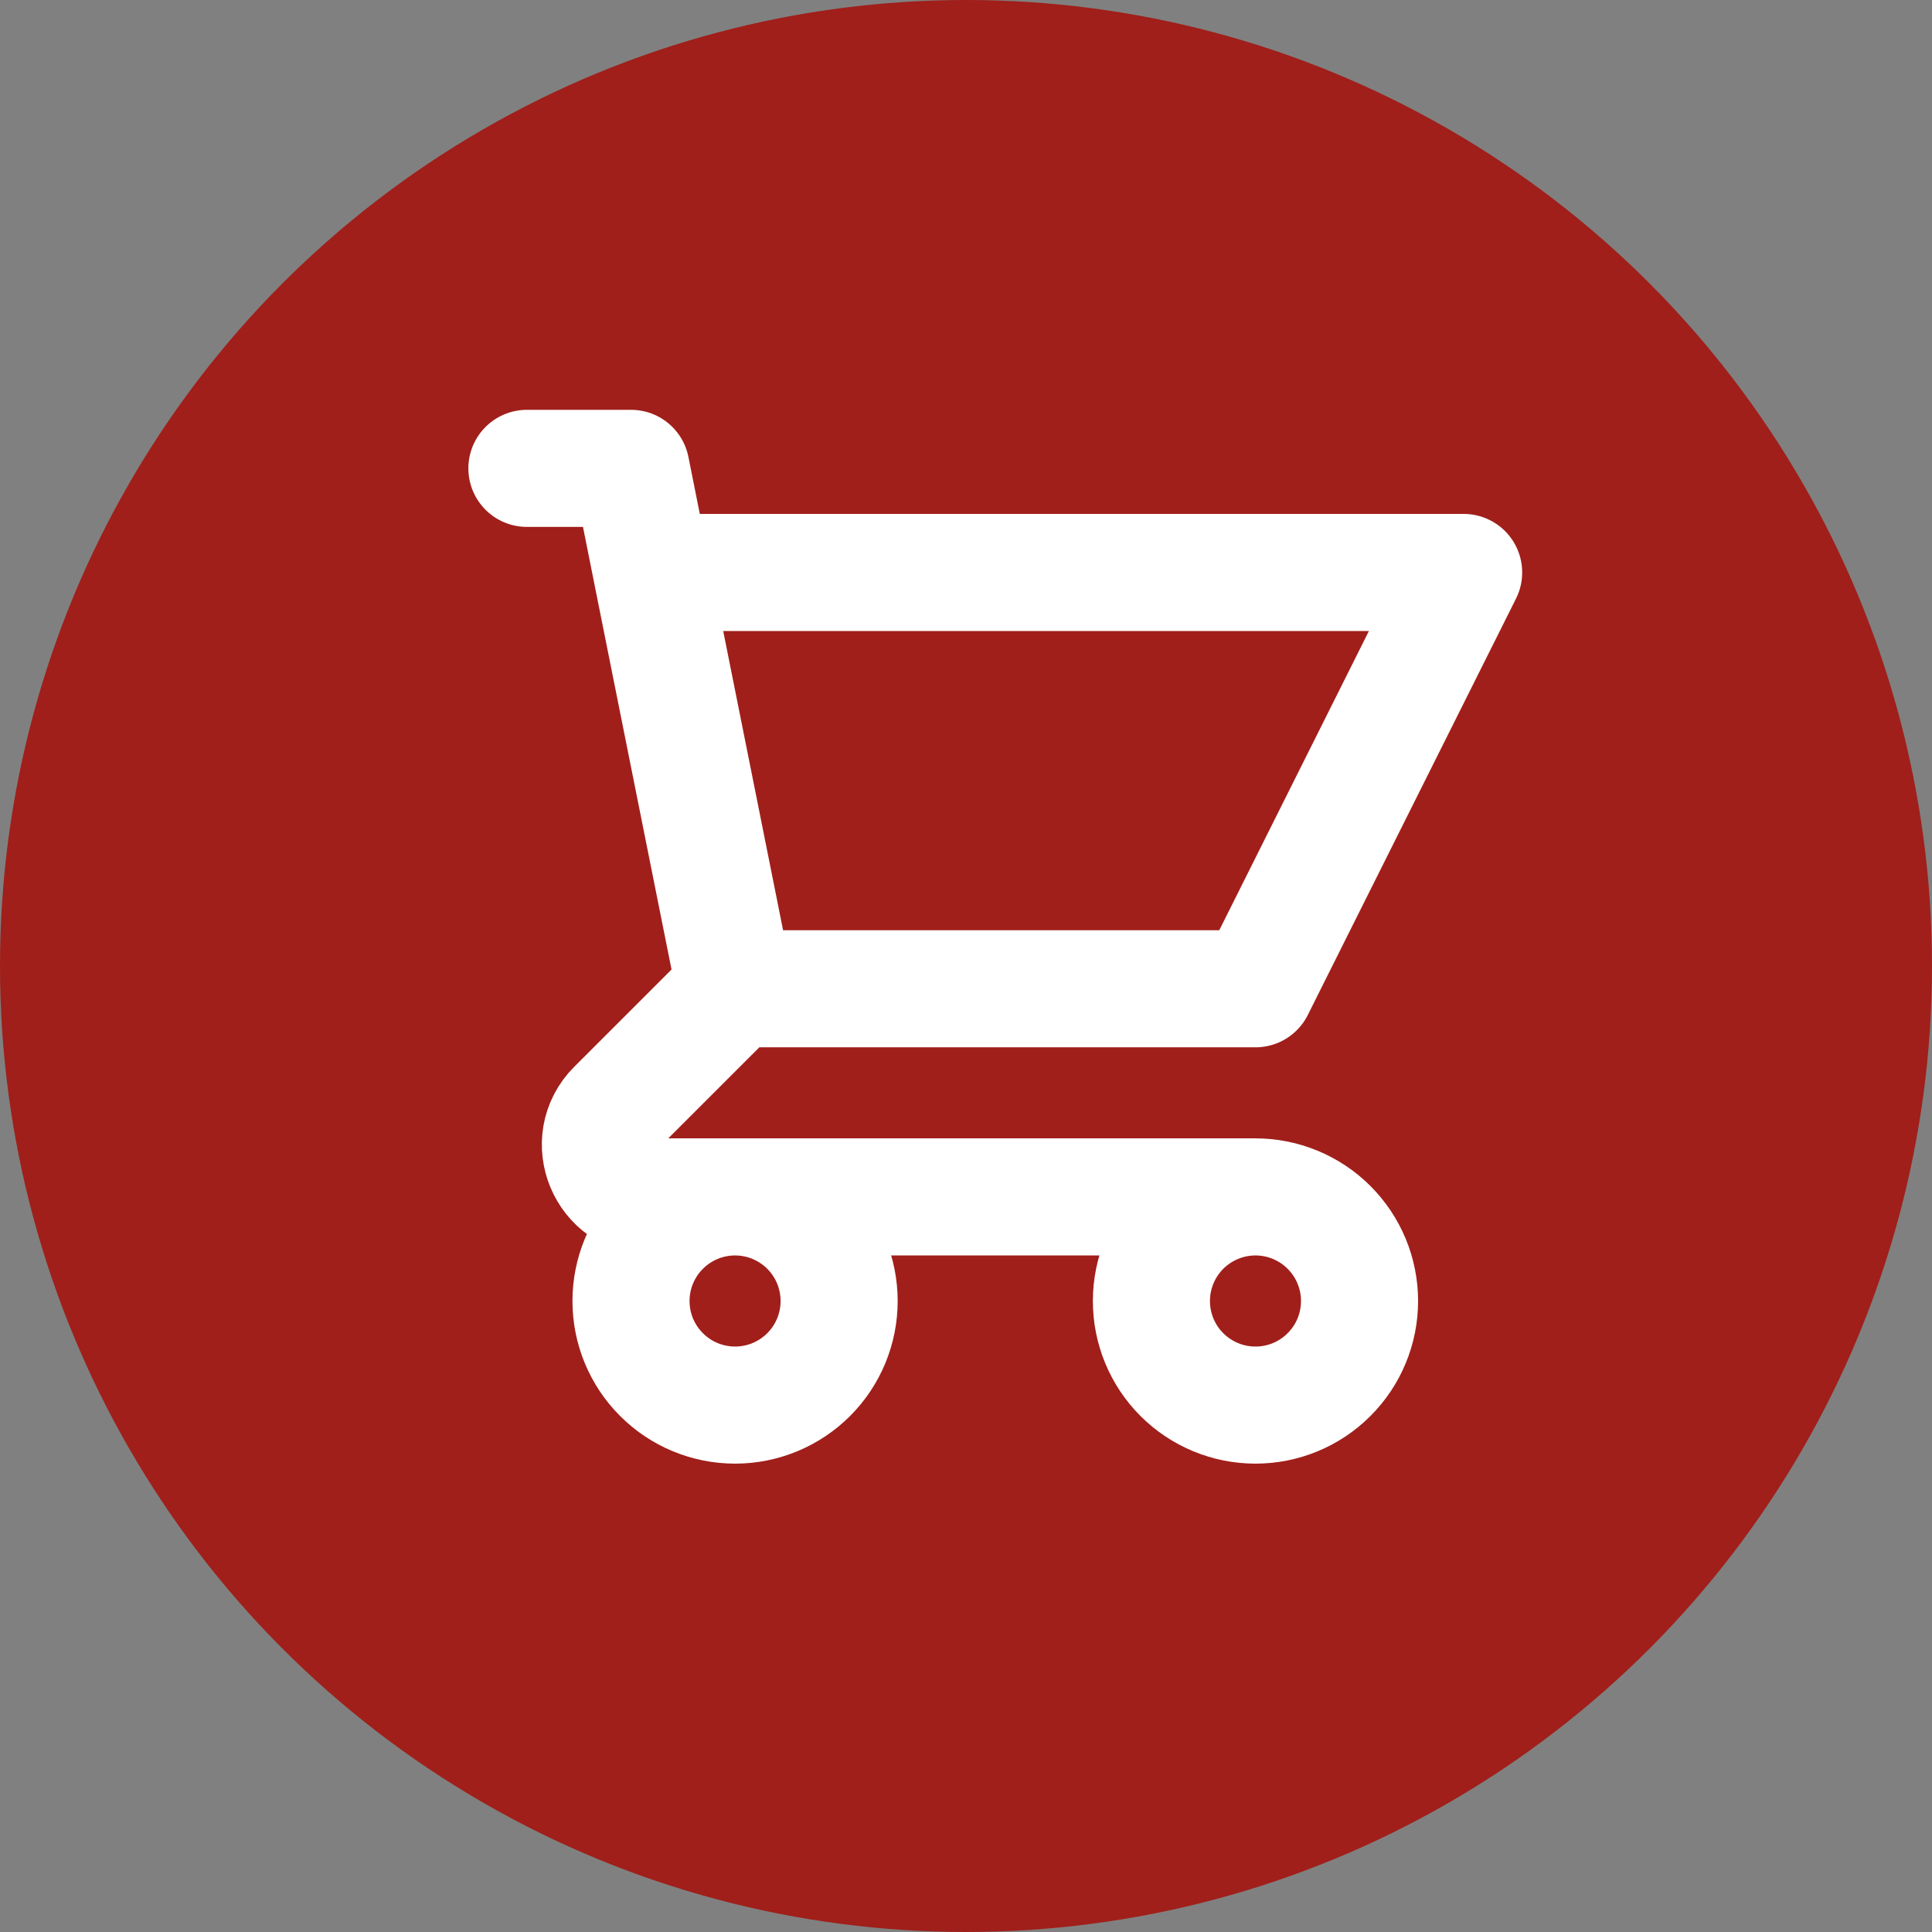
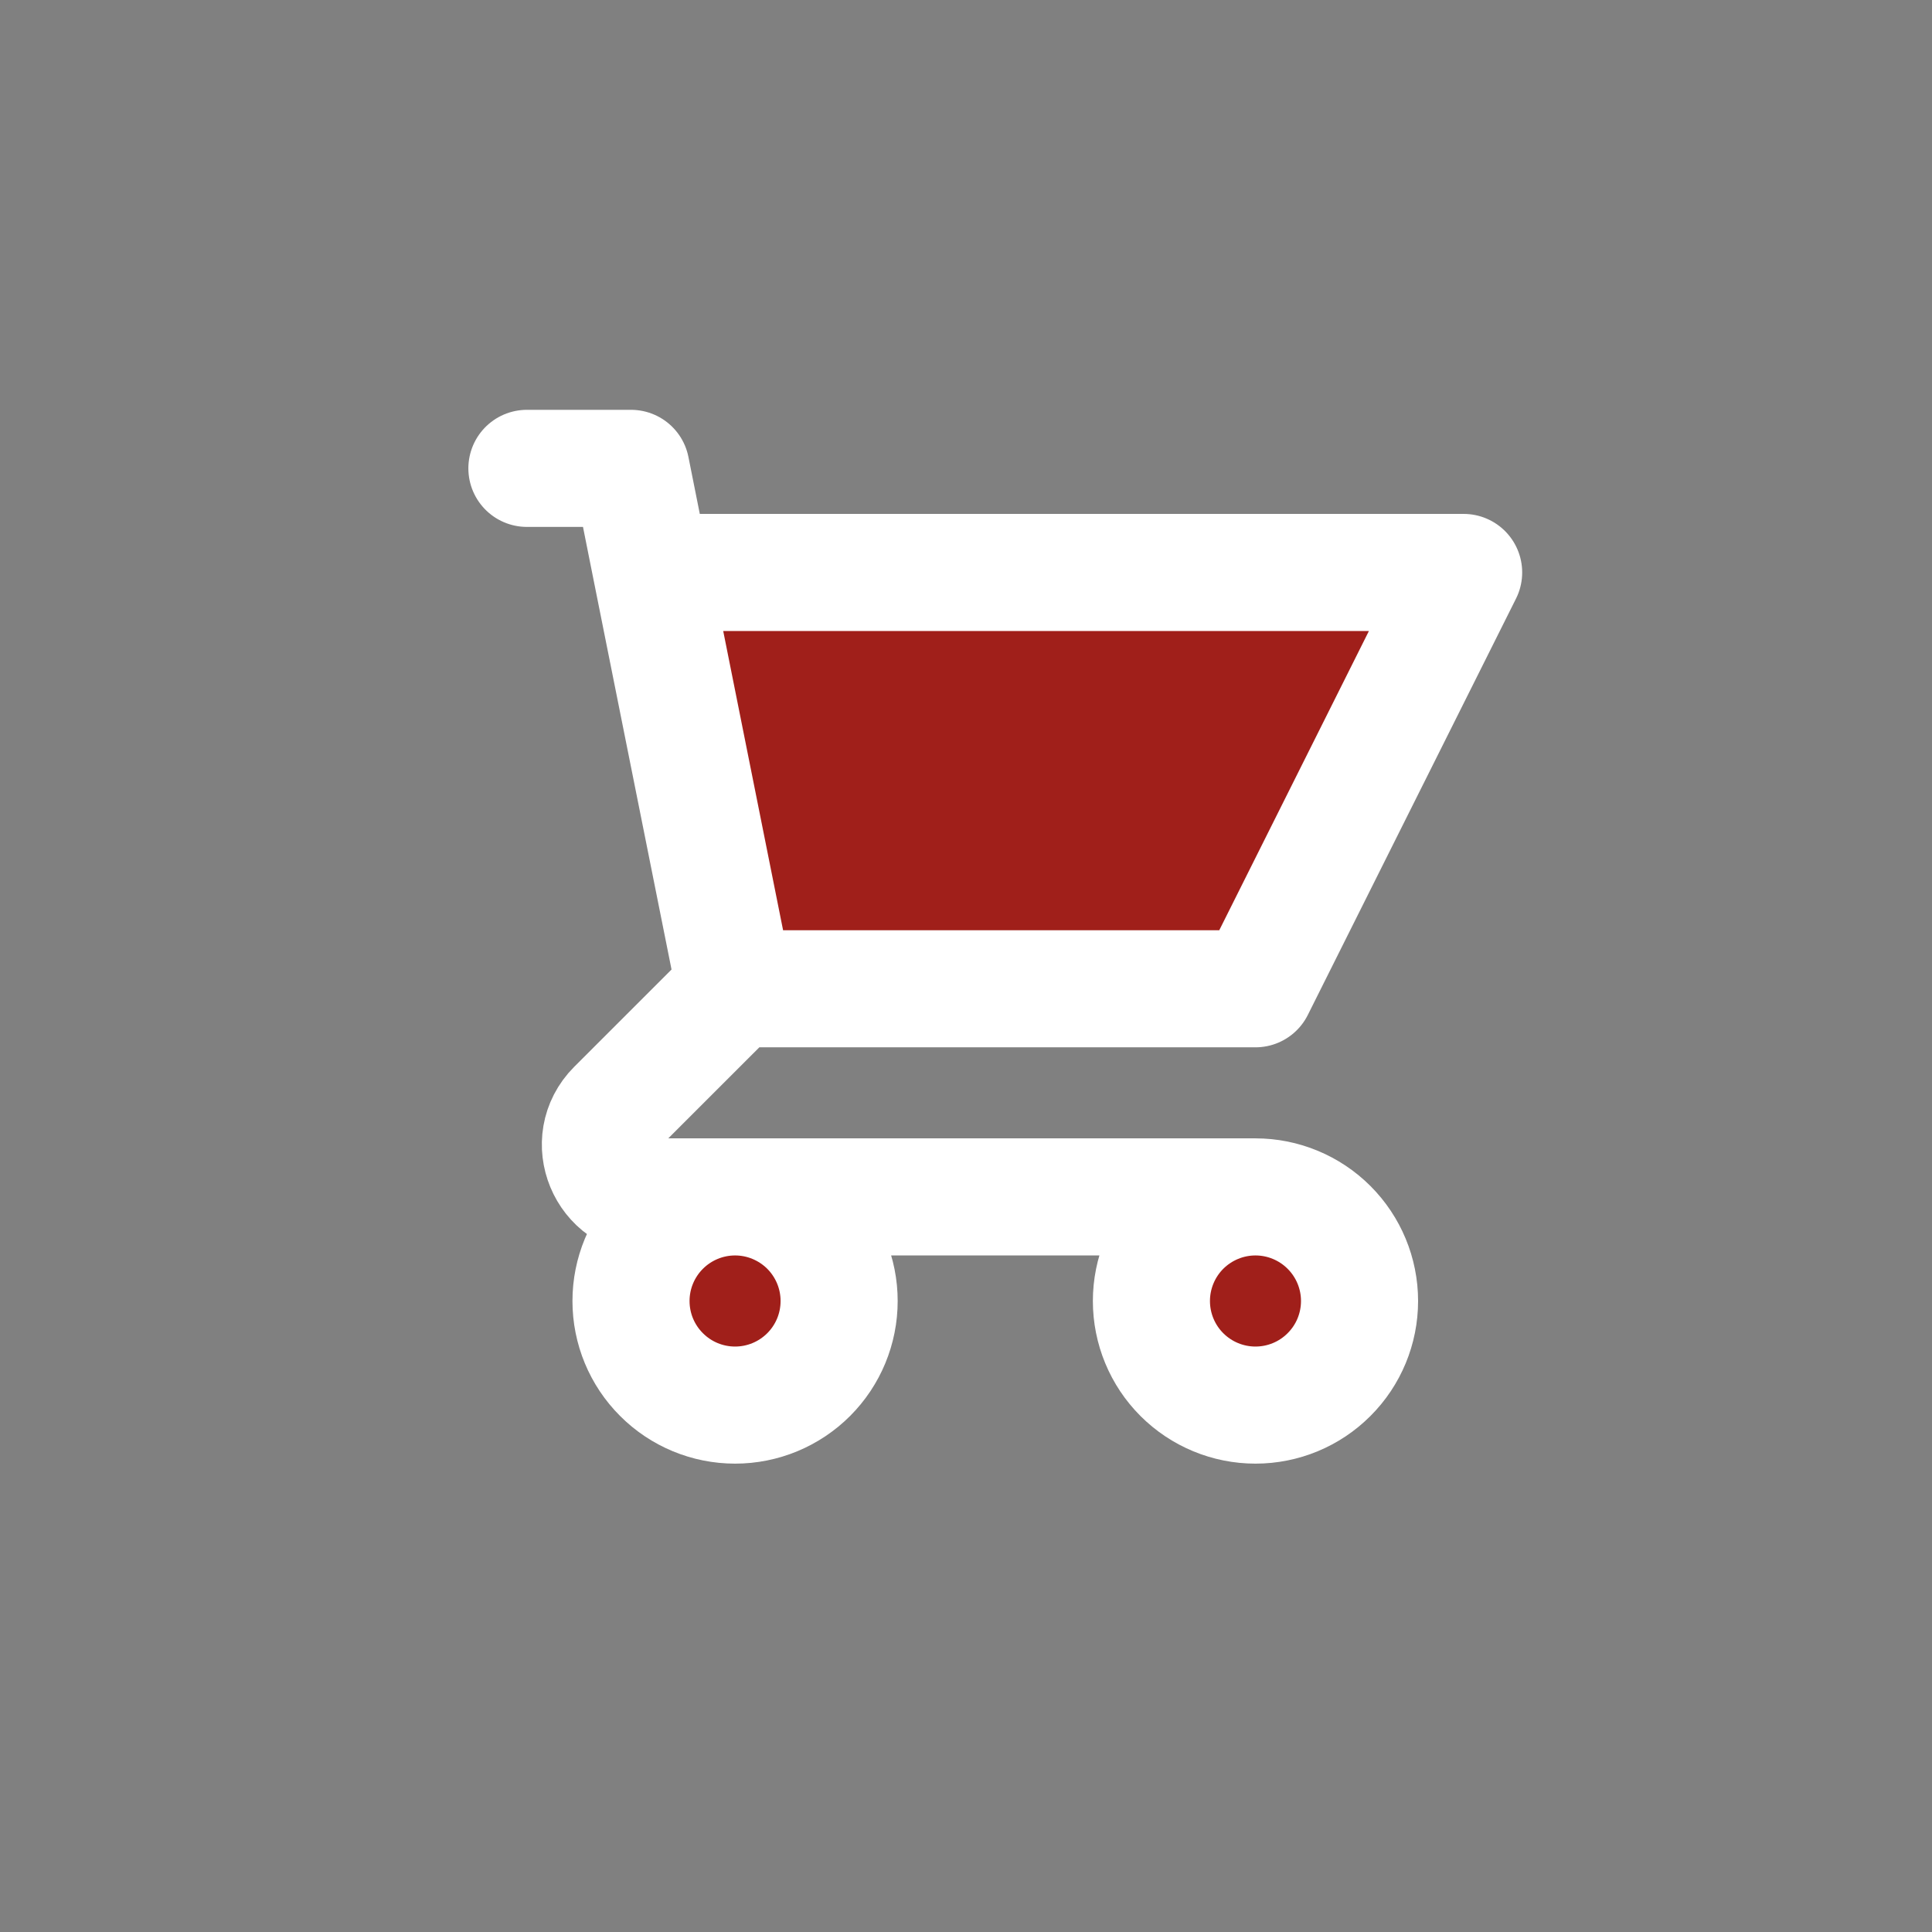
<svg xmlns="http://www.w3.org/2000/svg" width="33" height="33" viewBox="0 0 33 33" fill="none">
  <rect x="0" y="0" width="33" height="33" fill="#808080" stroke="none" />
  <g id="Group 169">
-     <circle id="Ellipse 66" cx="16.5" cy="16.5" r="16.5" fill="#A01F1A" />
    <g id="Vector">
-       <path d="M21.444 16.889H12.556L10.517 18.927C9.957 19.487 10.354 20.444 11.146 20.444H12.556H21.444C21.916 20.444 22.368 20.632 22.701 20.965C23.035 21.299 23.222 21.751 23.222 22.222C23.222 22.694 23.035 23.146 22.701 23.479C22.368 23.813 21.916 24 21.444 24C20.973 24 20.521 23.813 20.187 23.479C19.854 23.146 19.667 22.694 19.667 22.222C19.667 21.751 19.854 21.299 20.187 20.965C20.521 20.632 20.973 20.444 21.444 20.444H12.556C13.027 20.444 13.479 20.632 13.813 20.965C14.146 21.299 14.333 21.751 14.333 22.222C14.333 22.694 14.146 23.146 13.813 23.479C13.479 23.813 13.027 24 12.556 24C12.084 24 11.632 23.813 11.299 23.479C10.965 23.146 10.778 22.694 10.778 22.222C10.778 21.751 10.965 21.299 11.299 20.965C11.632 20.632 12.084 20.444 12.556 20.444H11.146C10.354 20.444 9.957 19.487 10.517 18.927L12.556 16.889L11.133 9.778H25L21.444 16.889Z" fill="#A01F1A" />
+       <path d="M21.444 16.889H12.556L10.517 18.927C9.957 19.487 10.354 20.444 11.146 20.444H12.556H21.444C21.916 20.444 22.368 20.632 22.701 20.965C23.035 21.299 23.222 21.751 23.222 22.222C23.222 22.694 23.035 23.146 22.701 23.479C22.368 23.813 21.916 24 21.444 24C20.973 24 20.521 23.813 20.187 23.479C19.854 23.146 19.667 22.694 19.667 22.222C19.667 21.751 19.854 21.299 20.187 20.965C20.521 20.632 20.973 20.444 21.444 20.444H12.556C13.027 20.444 13.479 20.632 13.813 20.965C14.146 21.299 14.333 21.751 14.333 22.222C14.333 22.694 14.146 23.146 13.813 23.479C13.479 23.813 13.027 24 12.556 24C12.084 24 11.632 23.813 11.299 23.479C10.965 23.146 10.778 22.694 10.778 22.222C11.632 20.632 12.084 20.444 12.556 20.444H11.146C10.354 20.444 9.957 19.487 10.517 18.927L12.556 16.889L11.133 9.778H25L21.444 16.889Z" fill="#A01F1A" />
      <path d="M9 8H10.778L11.133 9.778M11.133 9.778H25L21.444 16.889H12.556M11.133 9.778L12.556 16.889M12.556 16.889L10.517 18.927C9.957 19.487 10.354 20.444 11.146 20.444H21.444M21.444 20.444C20.973 20.444 20.521 20.632 20.187 20.965C19.854 21.299 19.667 21.751 19.667 22.222C19.667 22.694 19.854 23.146 20.187 23.479C20.521 23.813 20.973 24 21.444 24C21.916 24 22.368 23.813 22.701 23.479C23.035 23.146 23.222 22.694 23.222 22.222C23.222 21.751 23.035 21.299 22.701 20.965C22.368 20.632 21.916 20.444 21.444 20.444ZM14.333 22.222C14.333 22.694 14.146 23.146 13.813 23.479C13.479 23.813 13.027 24 12.556 24C12.084 24 11.632 23.813 11.299 23.479C10.965 23.146 10.778 22.694 10.778 22.222C10.778 21.751 10.965 21.299 11.299 20.965C11.632 20.632 12.084 20.444 12.556 20.444C13.027 20.444 13.479 20.632 13.813 20.965C14.146 21.299 14.333 21.751 14.333 22.222Z" stroke="white" stroke-width="2" stroke-linecap="round" stroke-linejoin="round" />
    </g>
  </g>
</svg>